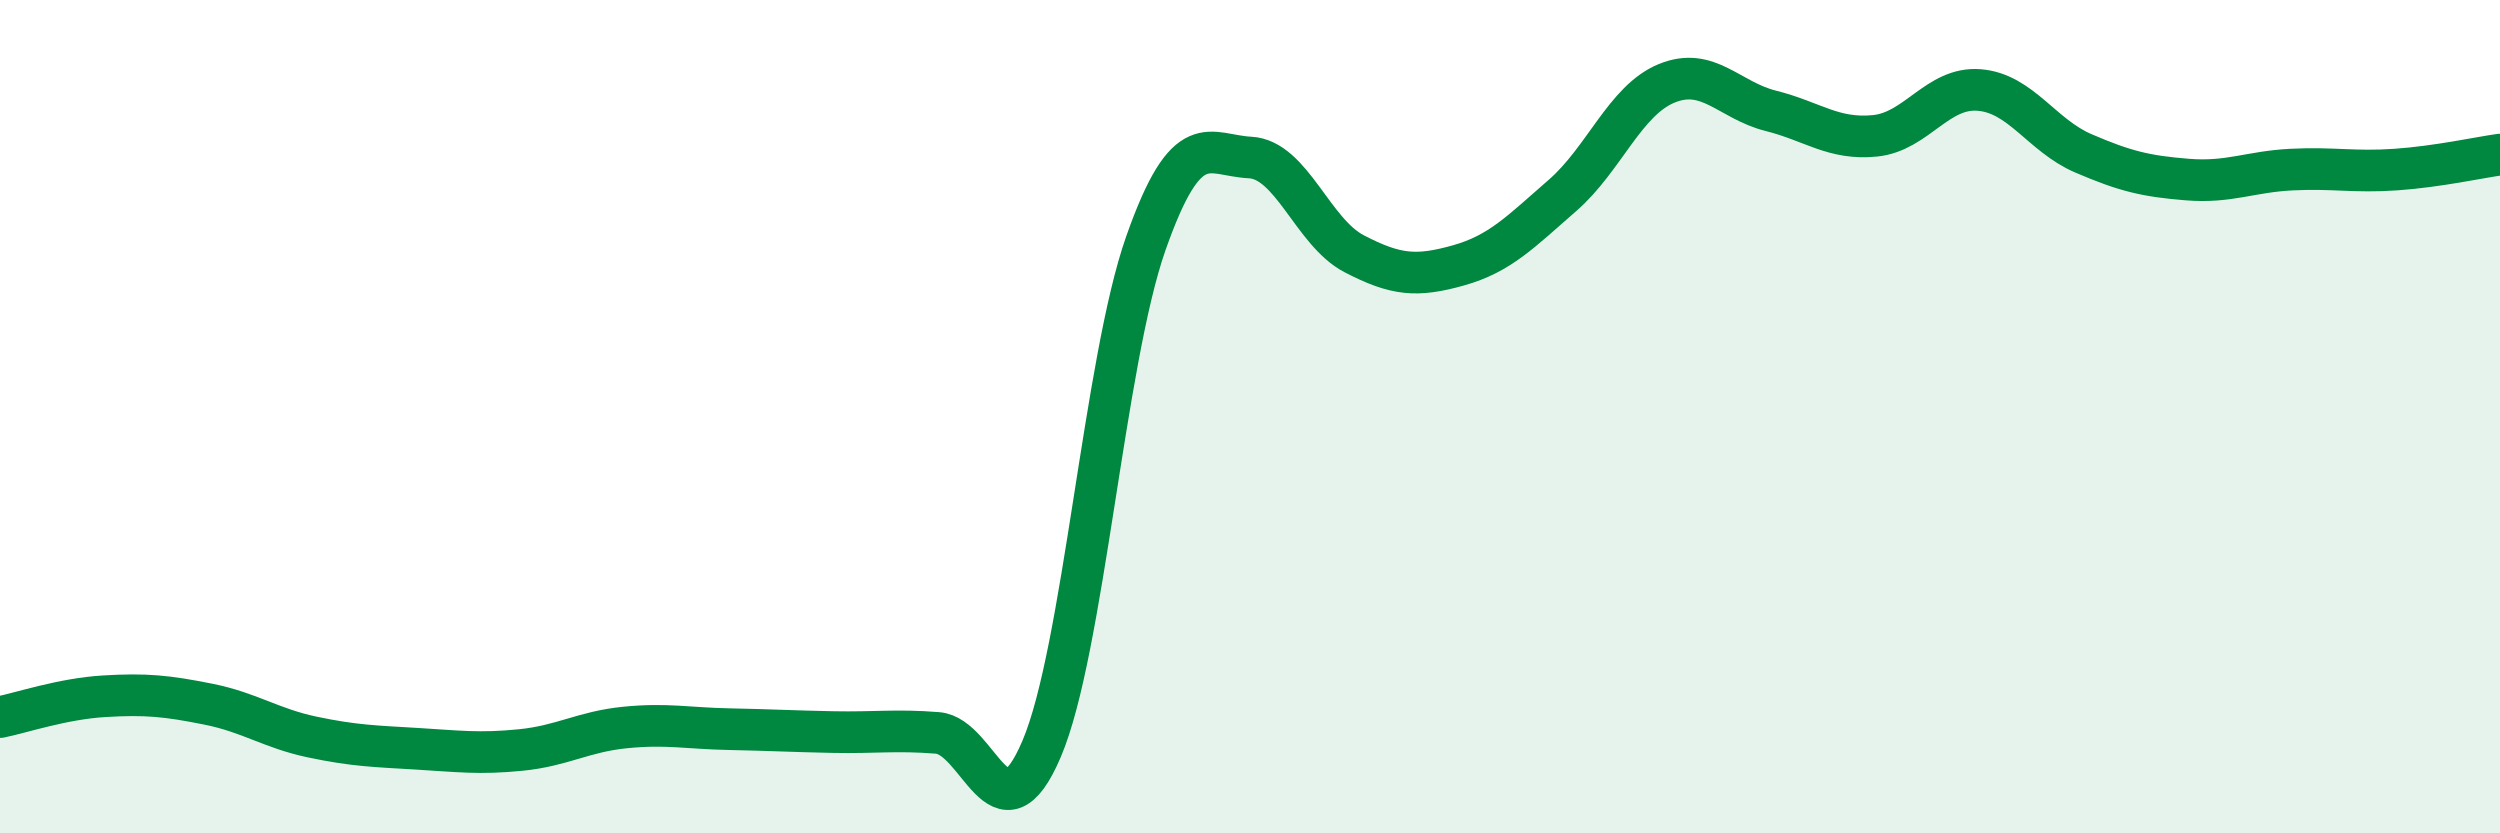
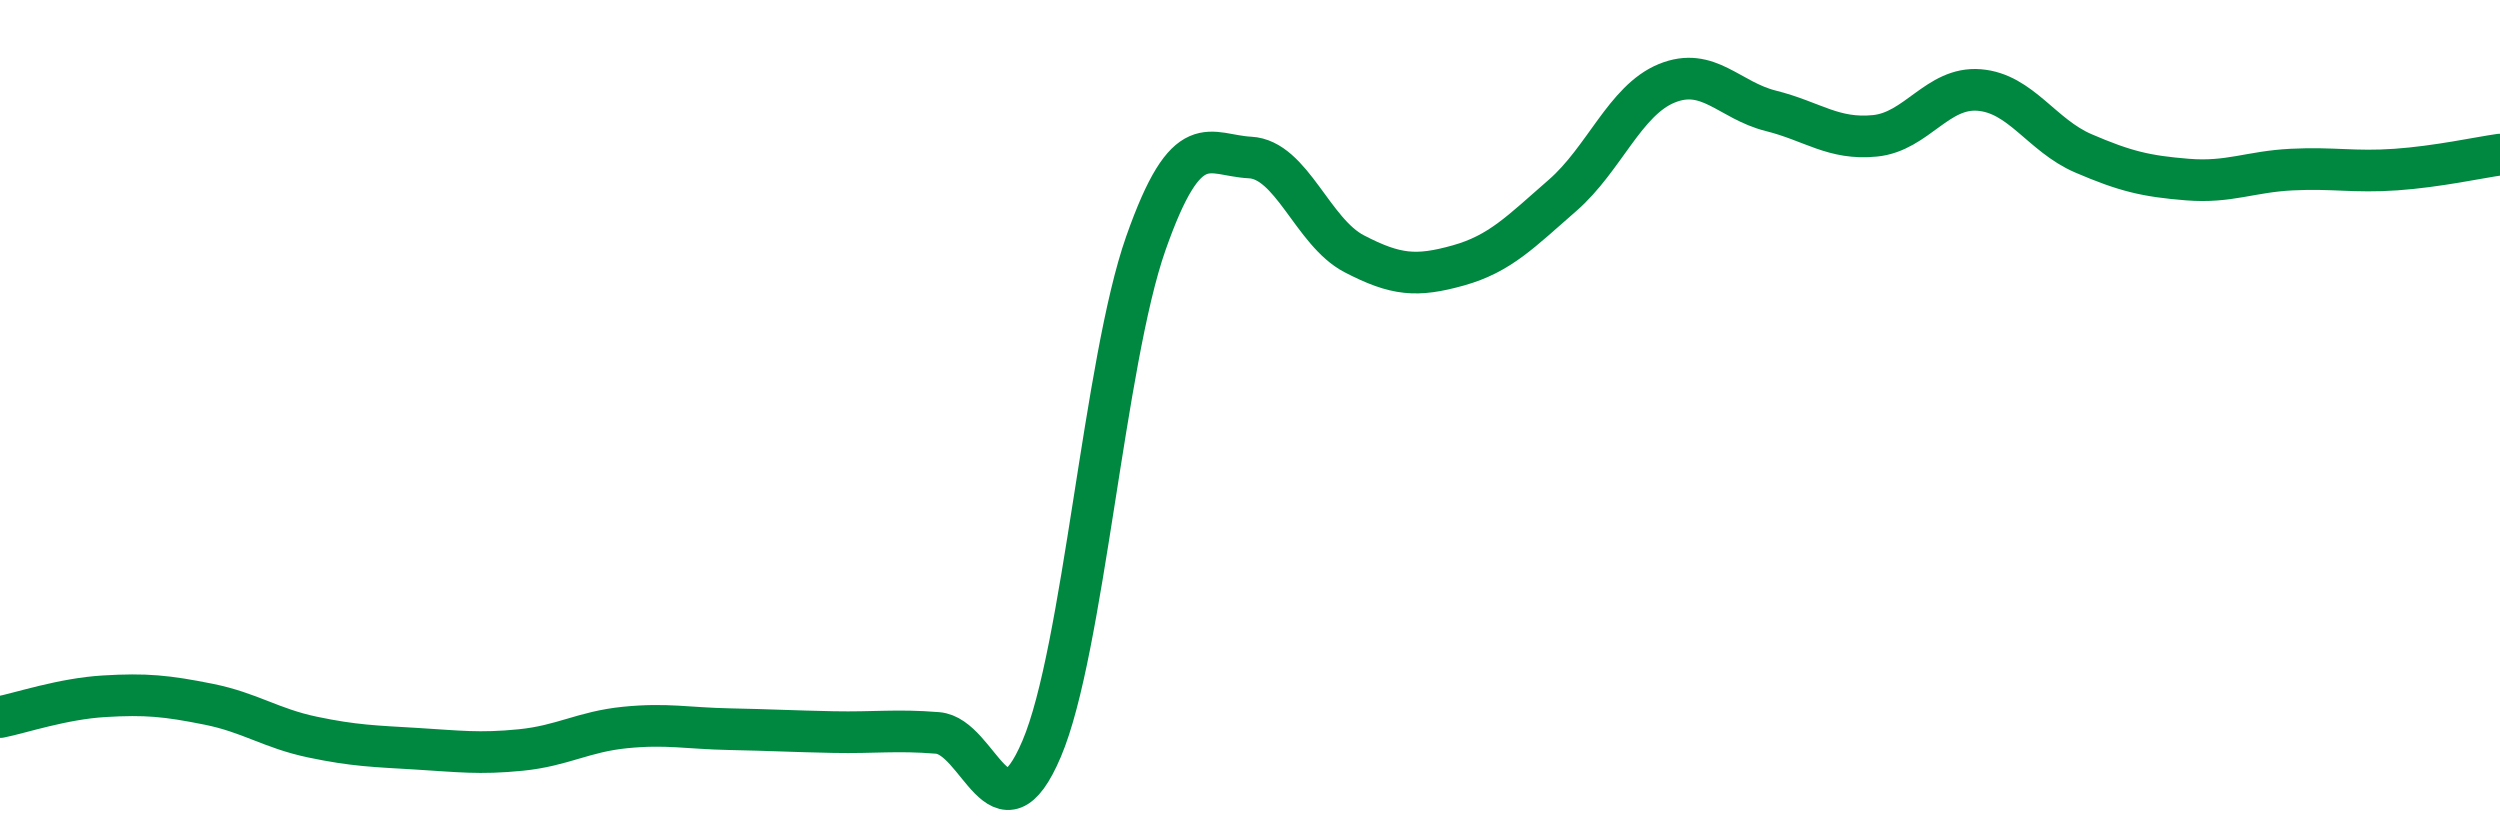
<svg xmlns="http://www.w3.org/2000/svg" width="60" height="20" viewBox="0 0 60 20">
-   <path d="M 0,17.21 C 0.5,17.11 1.5,16.77 2.5,16.71 C 3.5,16.65 4,16.7 5,16.9 C 6,17.1 6.5,17.48 7.5,17.69 C 8.5,17.9 9,17.91 10,17.97 C 11,18.03 11.5,18.1 12.5,18 C 13.5,17.9 14,17.56 15,17.46 C 16,17.36 16.5,17.48 17.5,17.5 C 18.5,17.52 19,17.55 20,17.57 C 21,17.59 21.5,17.51 22.5,17.59 C 23.5,17.67 24,20.32 25,17.97 C 26,15.62 26.5,8.68 27.5,5.84 C 28.5,3 29,3.73 30,3.78 C 31,3.83 31.5,5.57 32.5,6.09 C 33.5,6.61 34,6.65 35,6.37 C 36,6.09 36.5,5.56 37.5,4.69 C 38.5,3.82 39,2.41 40,2 C 41,1.59 41.5,2.41 42.5,2.66 C 43.5,2.91 44,3.36 45,3.26 C 46,3.16 46.5,2.08 47.5,2.16 C 48.5,2.24 49,3.25 50,3.68 C 51,4.11 51.5,4.23 52.5,4.31 C 53.5,4.39 54,4.12 55,4.07 C 56,4.02 56.5,4.14 57.5,4.07 C 58.5,4 59.5,3.78 60,3.71L60 20L0 20Z" fill="#008740" opacity="0.1" stroke-linecap="round" stroke-linejoin="round" />
  <path d="M 0,17.21 C 0.5,17.11 1.5,16.77 2.5,16.71 C 3.5,16.65 4,16.7 5,16.9 C 6,17.1 6.5,17.48 7.5,17.69 C 8.5,17.9 9,17.91 10,17.97 C 11,18.03 11.5,18.1 12.5,18 C 13.5,17.9 14,17.56 15,17.46 C 16,17.36 16.5,17.48 17.5,17.5 C 18.5,17.52 19,17.55 20,17.57 C 21,17.59 21.5,17.51 22.5,17.59 C 23.5,17.67 24,20.32 25,17.97 C 26,15.62 26.5,8.68 27.5,5.84 C 28.5,3 29,3.73 30,3.78 C 31,3.83 31.5,5.57 32.5,6.09 C 33.5,6.61 34,6.65 35,6.37 C 36,6.09 36.5,5.56 37.5,4.69 C 38.5,3.82 39,2.41 40,2 C 41,1.59 41.5,2.41 42.5,2.66 C 43.5,2.91 44,3.36 45,3.26 C 46,3.16 46.5,2.08 47.5,2.16 C 48.5,2.24 49,3.25 50,3.68 C 51,4.11 51.5,4.23 52.5,4.31 C 53.5,4.39 54,4.12 55,4.07 C 56,4.02 56.5,4.14 57.5,4.07 C 58.5,4 59.5,3.78 60,3.71" stroke="#008740" stroke-width="1" fill="none" stroke-linecap="round" stroke-linejoin="round" />
</svg>